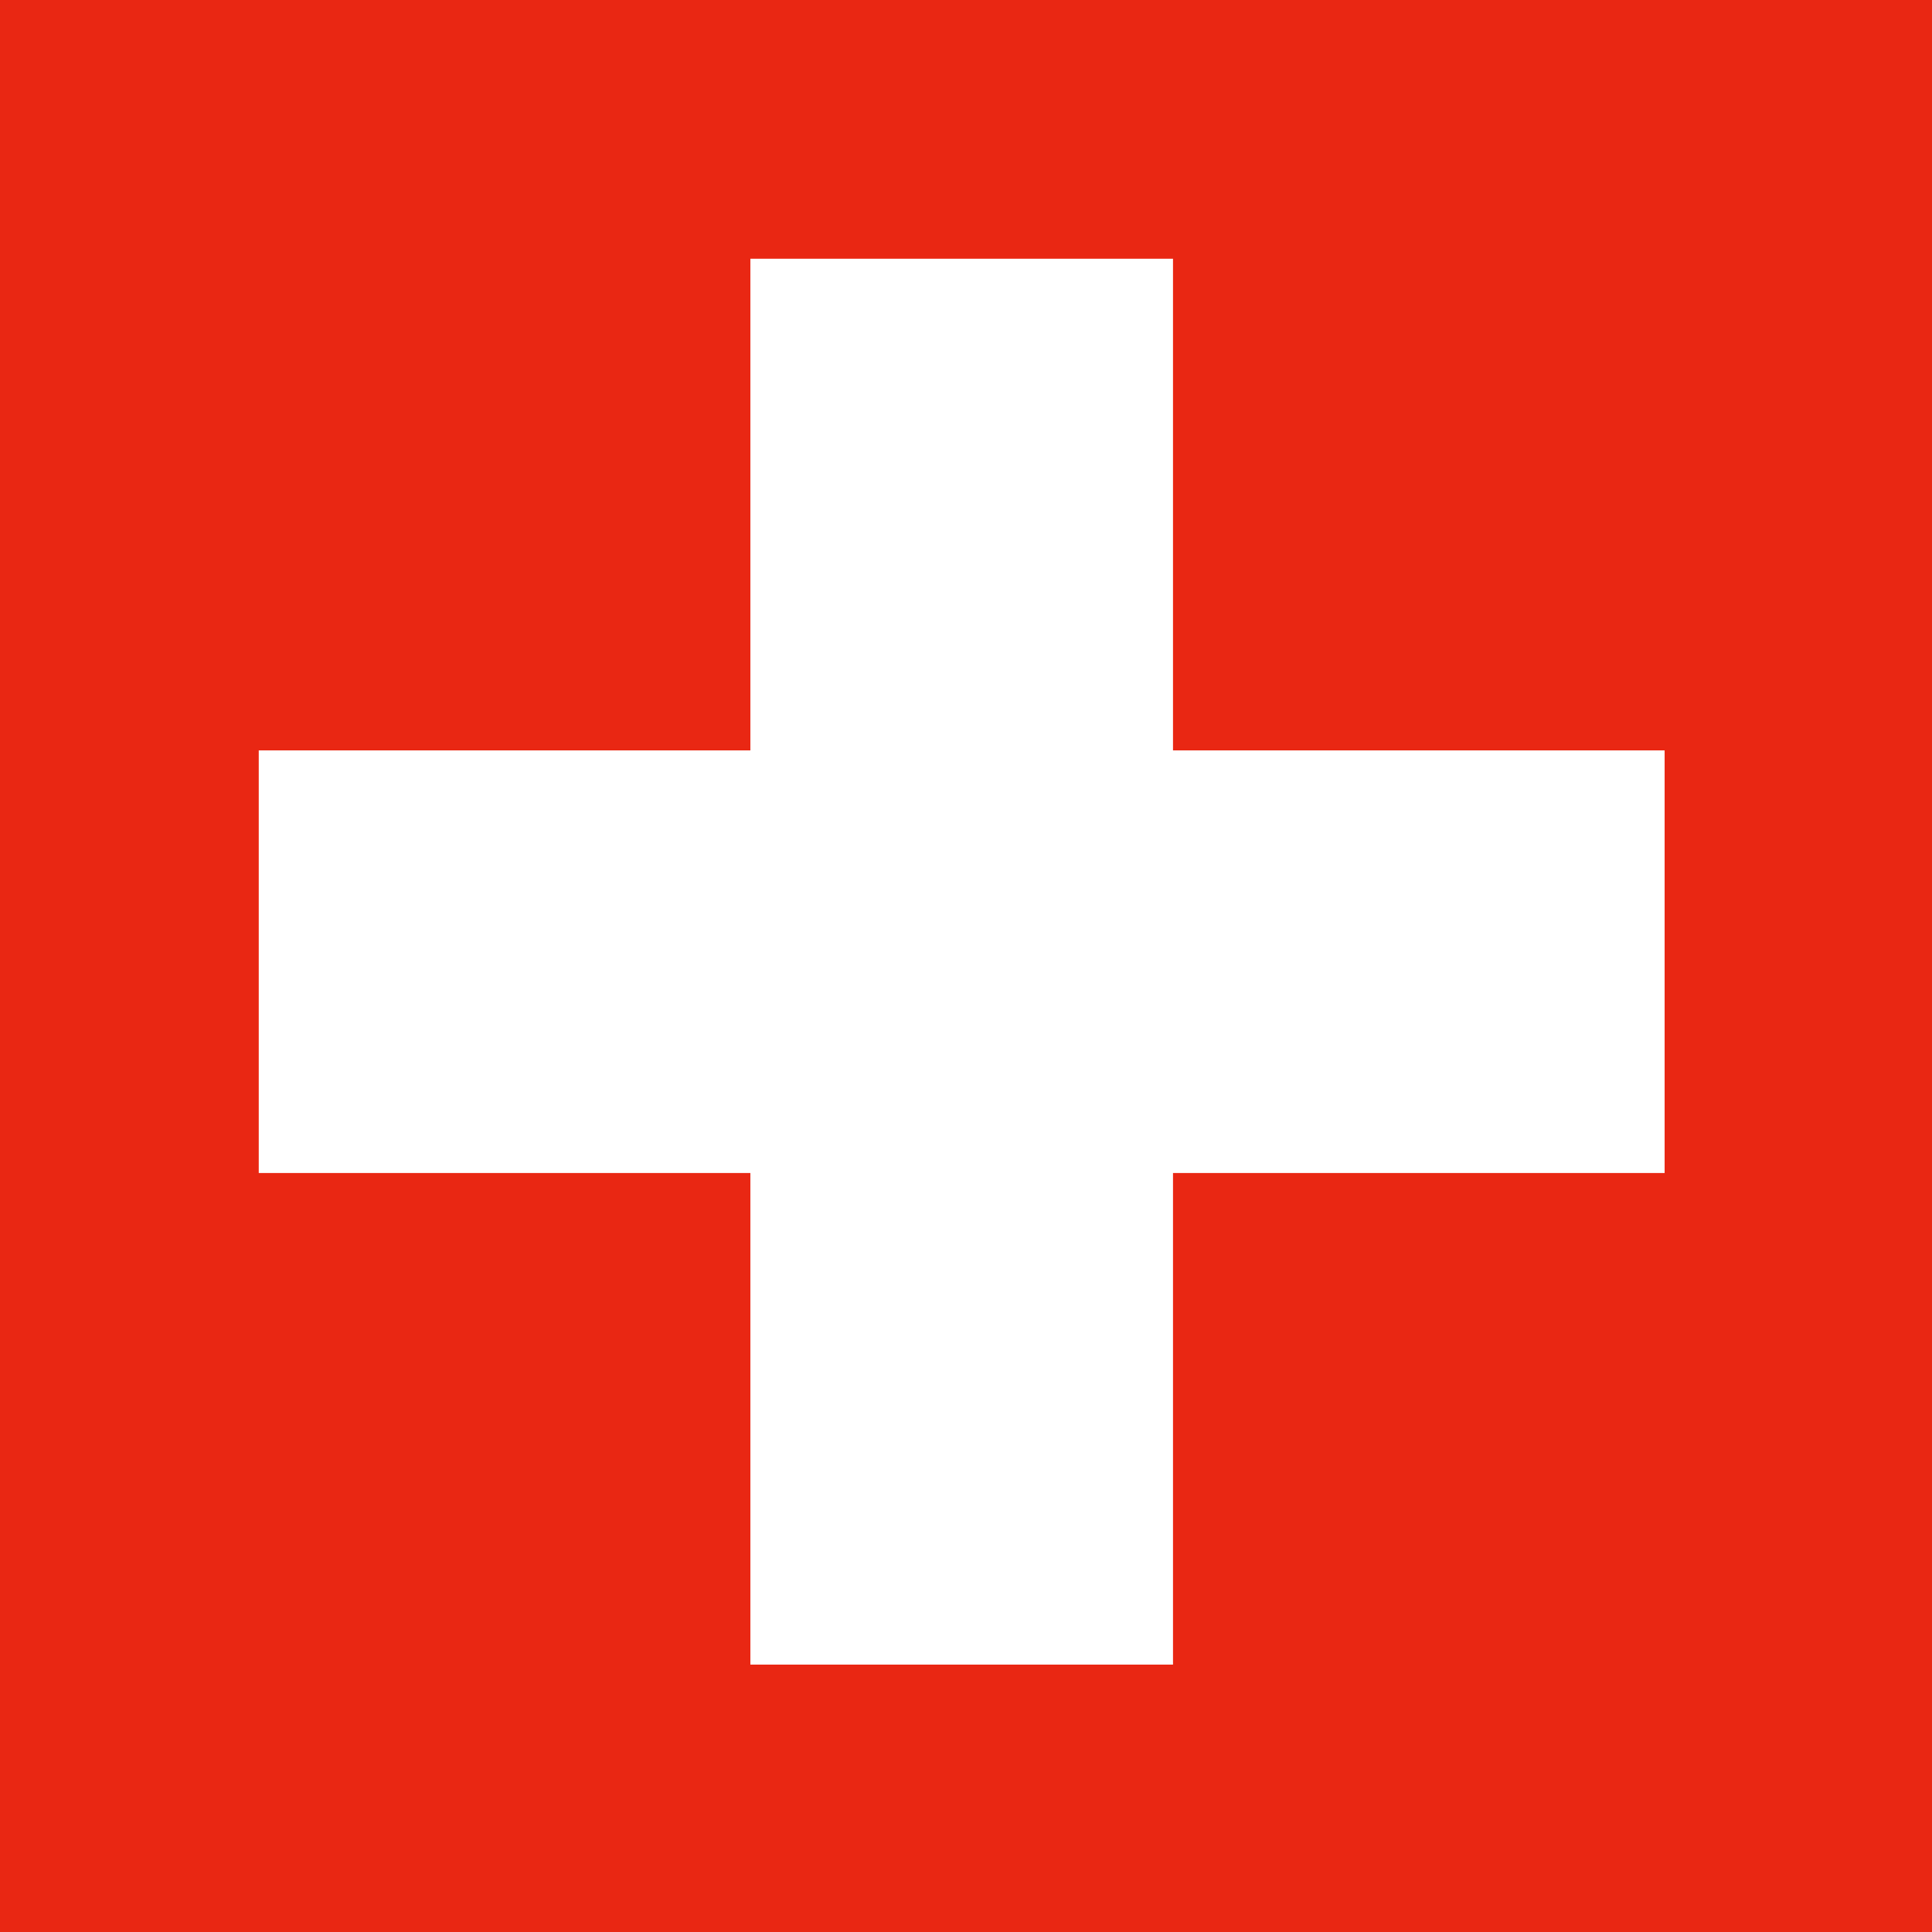
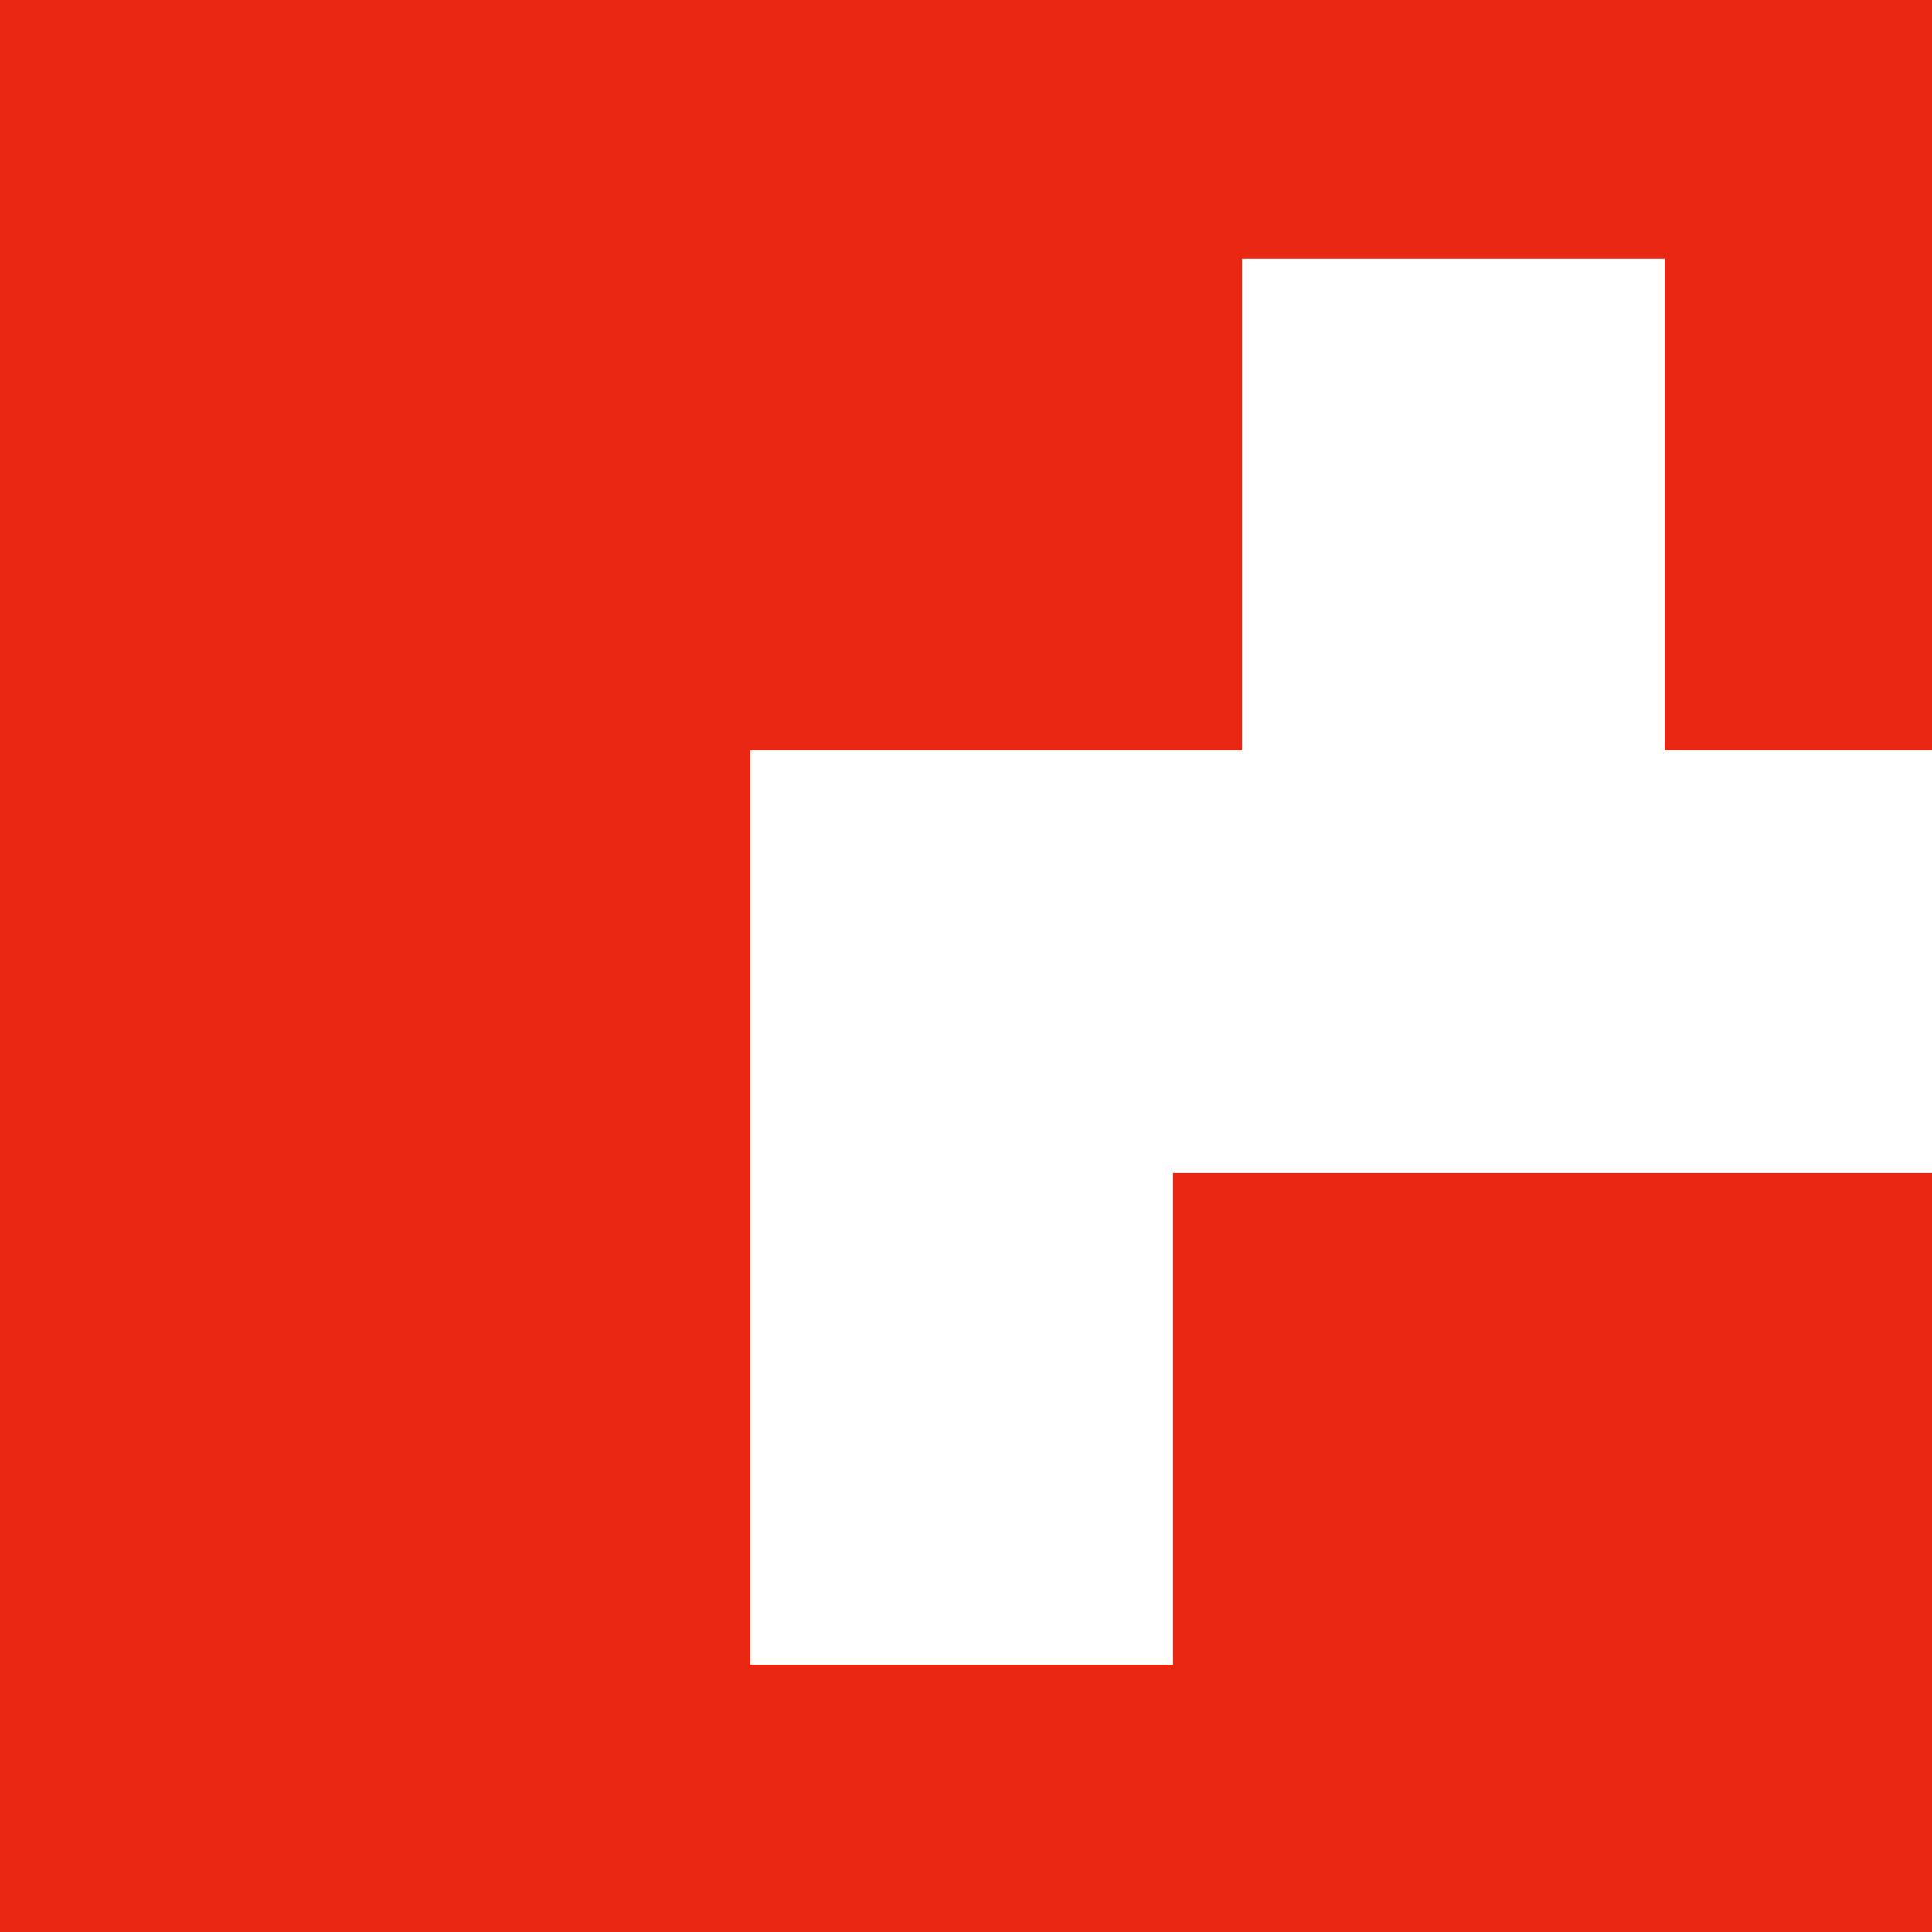
<svg xmlns="http://www.w3.org/2000/svg" version="1.1" id="Capa_1" x="0px" y="0px" viewBox="0 0 224 224" style="enable-background:new 0 0 224 224;" xml:space="preserve" width="80" height="80" class="">
  <g>
-     <path d="M0,0v224h224V0H0z M193,136h-57v57H87v-57H30V87h57V30h49v57h57V136z" data-original="#000000" class="active-path" data-old_color="#000000" fill="#E92713" />
+     <path d="M0,0v224h224V0H0z M193,136h-57v57H87v-57V87h57V30h49v57h57V136z" data-original="#000000" class="active-path" data-old_color="#000000" fill="#E92713" />
  </g>
</svg>